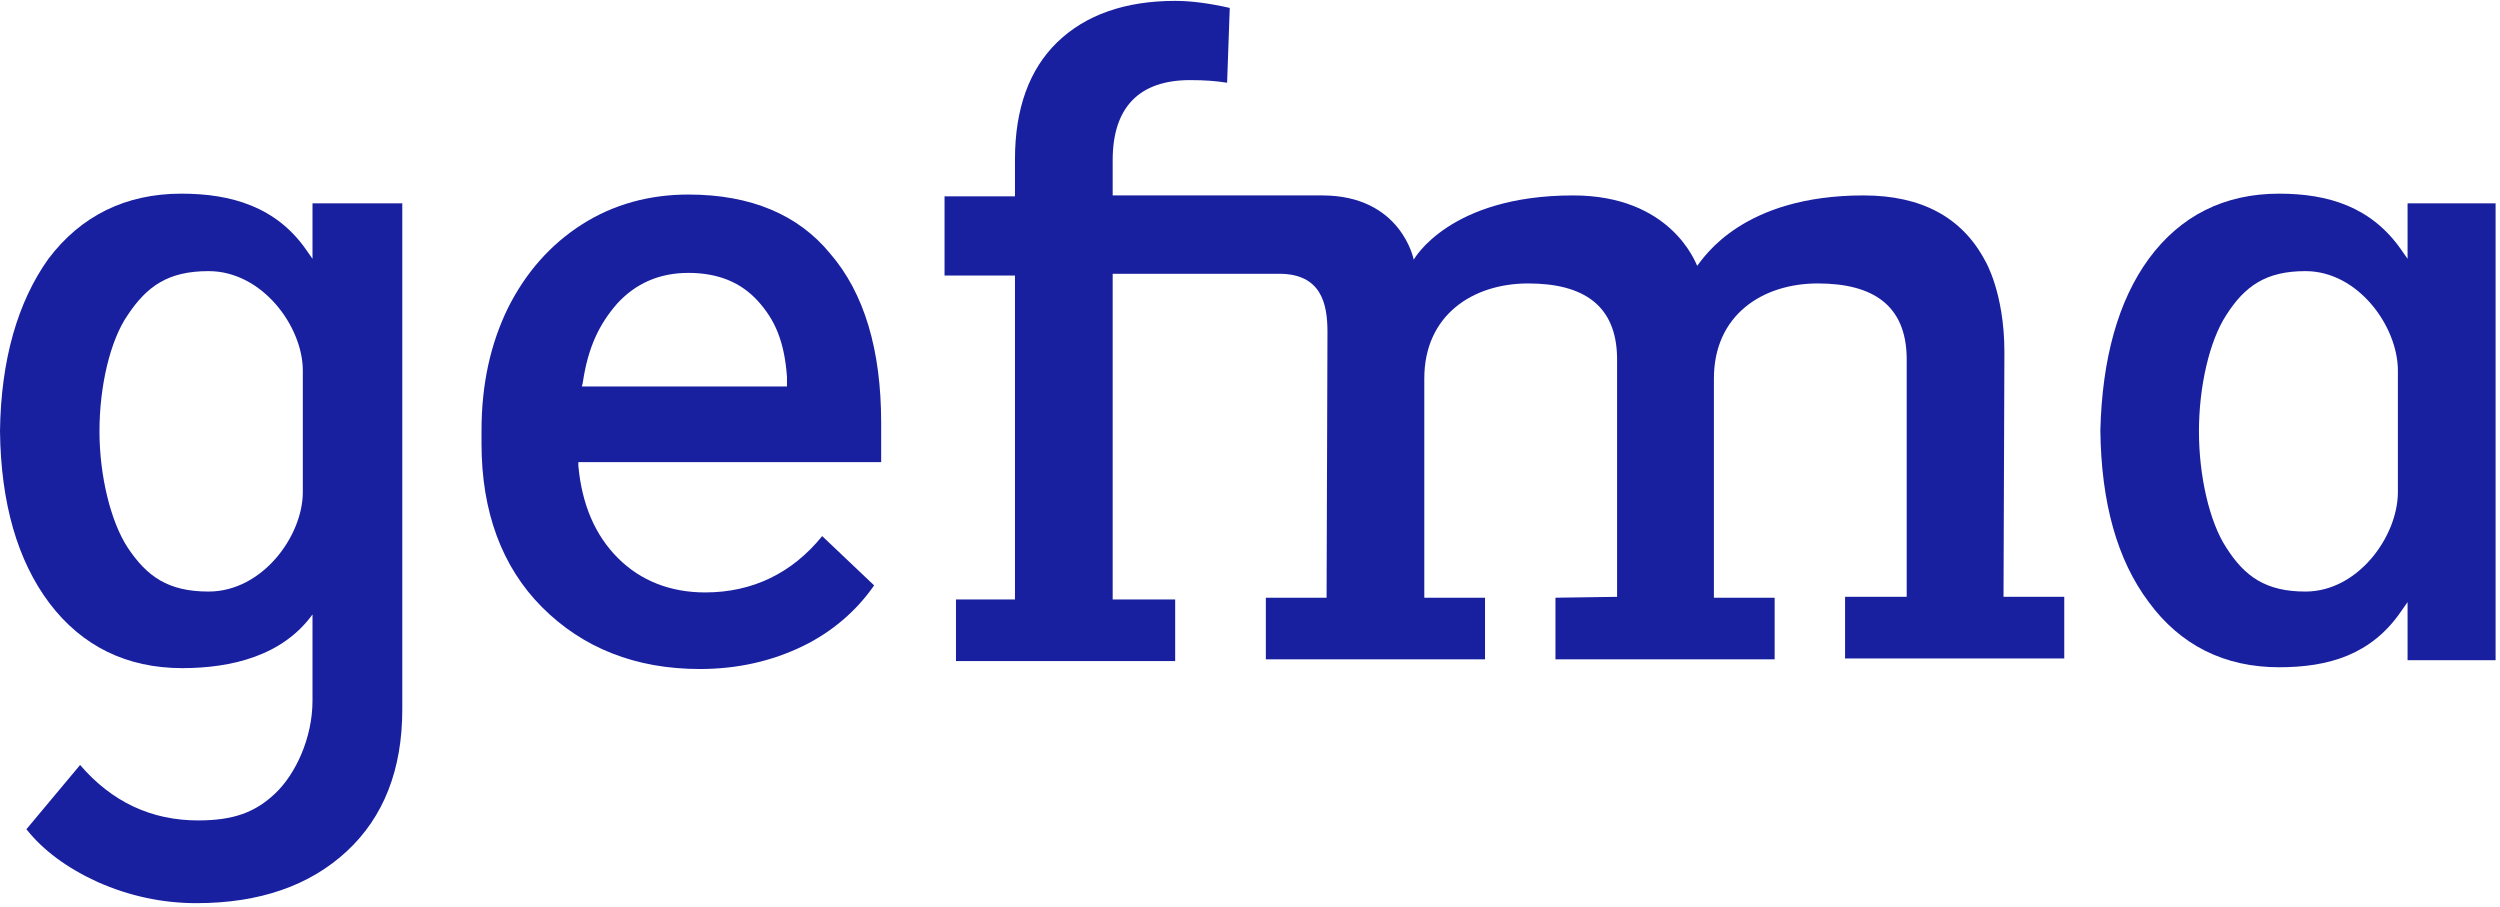
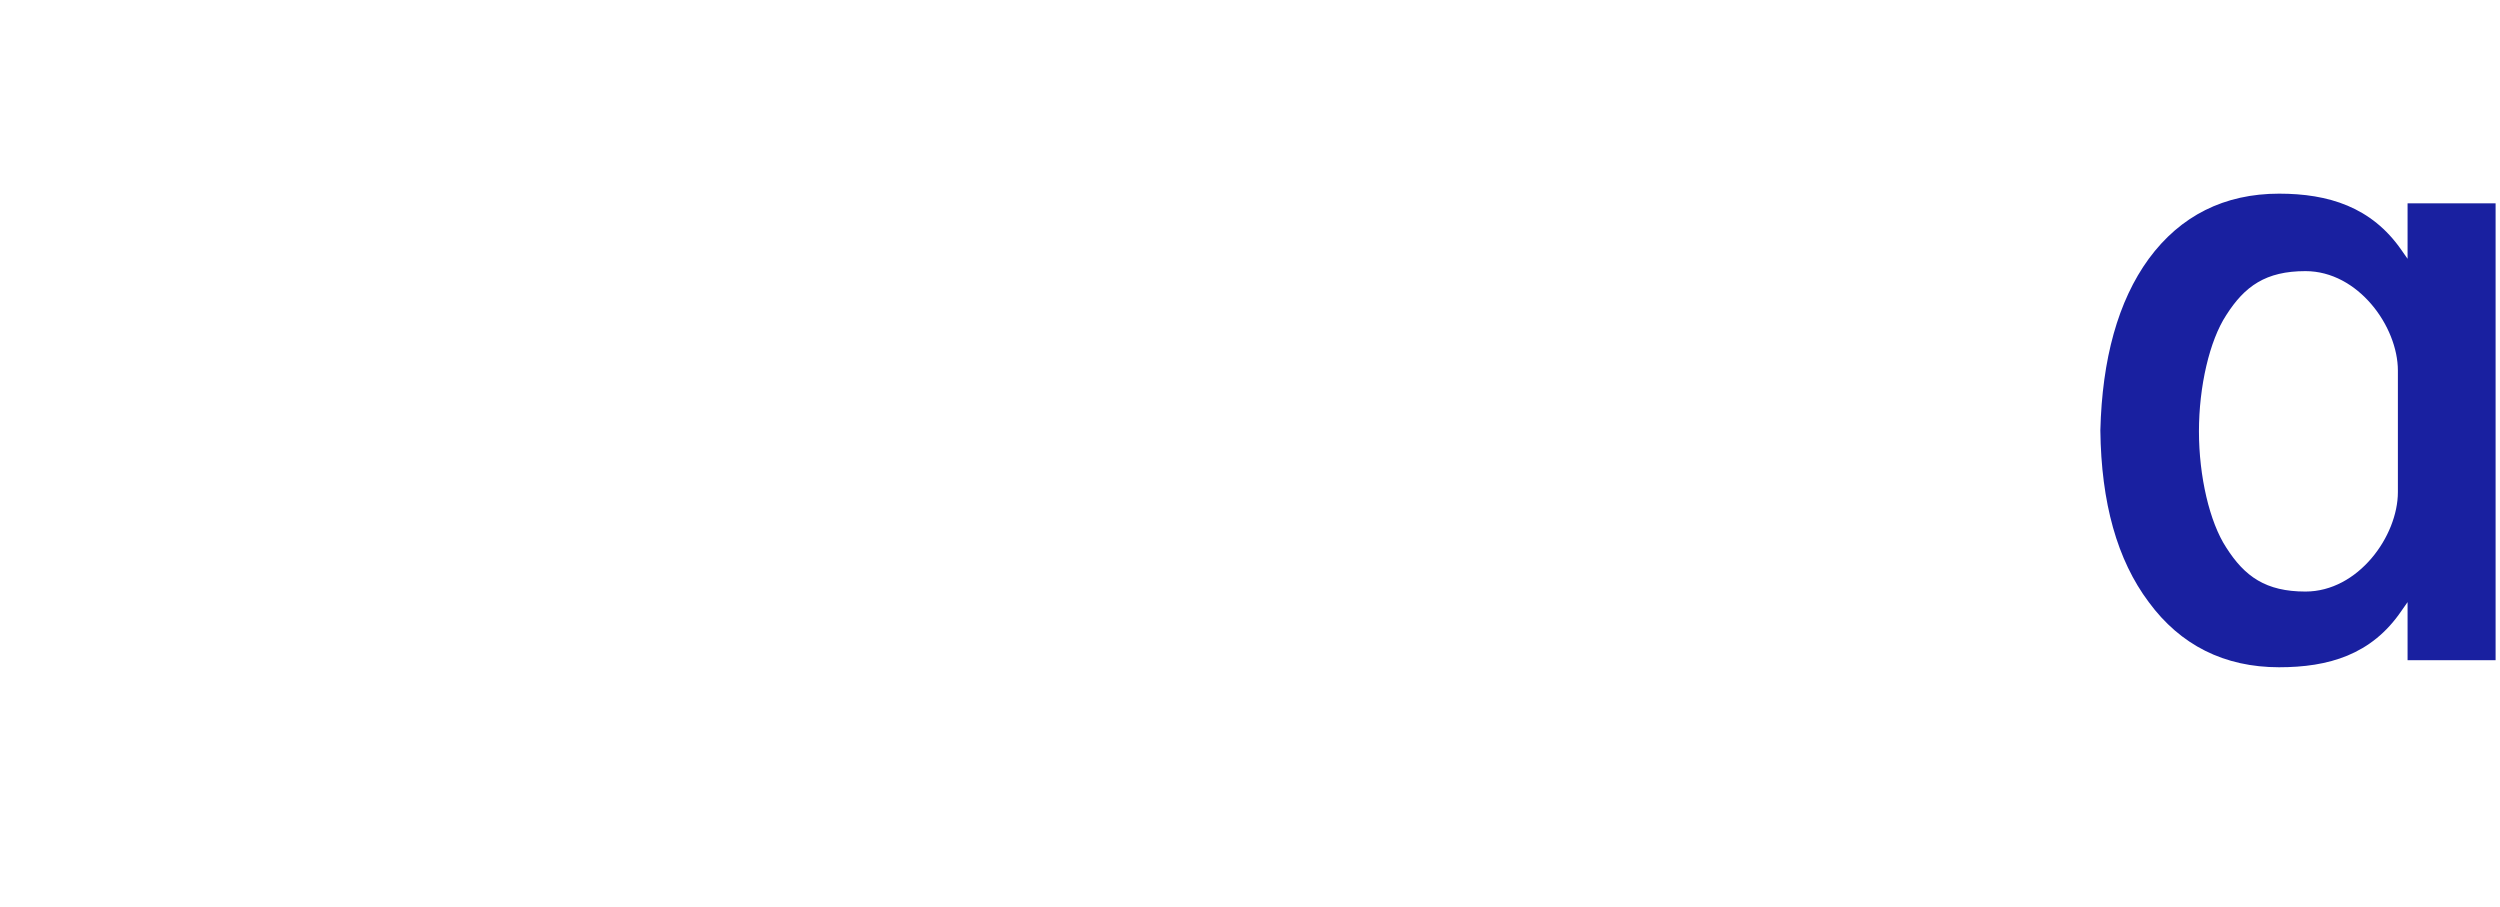
<svg xmlns="http://www.w3.org/2000/svg" width="284px" height="103px" viewBox="0 0 284 103" version="1.1">
  <title>gefma_Wortmarke_blau_25_32_160_RGB</title>
  <g id="Page-1" stroke="none" stroke-width="1" fill="none" fill-rule="evenodd">
    <g id="gefma_Wortmarke_blau_25_32_160_RGB" transform="translate(0, 0.1)" fill="#1920A0" fill-rule="nonzero">
-       <path d="M45.7,23 L35.5,23 L35.5,29.3 L34.8,28.3 C31.4,23.4 26.3,21.9 20.6,21.9 C14.3,21.9 9.2,24.4 5.5,29.3 C2,34.2 0.1,40.8 0,48.9 C0.1,57.1 2,63.6 5.6,68.4 C9.3,73.3 14.4,75.8 20.7,75.8 C26.3,75.8 32.1,74.4 35.5,69.7 L35.5,79.5 C35.5,83.7 33.6,87.8 31.3,90 C29,92.2 26.5,93.1 22.5,93.1 C17.2,93.1 12.7,91 9.1,86.8 L3,94.1 C4.9,96.5 7.6,98.5 11.1,100.1 C14.7,101.7 18.5,102.5 22.3,102.5 C29.5,102.5 35.2,100.5 39.4,96.6 C43.6,92.7 45.7,87.3 45.7,80.5 L45.7,62.9 L45.7,62.9 L45.7,48.9 L45.7,23 Z M34.4,55.8 C34.4,60.8 29.8,67.1 23.7,67.1 C19.1,67.1 16.7,65.4 14.5,62.1 C12.6,59.2 11.3,54 11.3,48.9 C11.3,43.8 12.5,38.6 14.5,35.7 C16.7,32.4 19.1,30.7 23.7,30.7 C29.8,30.7 34.4,37 34.4,42 L34.4,55.8 Z" id="Shape" />
      <path d="M273.5,23 L273.5,29.3 L272.8,28.3 C269.4,23.4 264.5,21.9 258.9,21.9 C252.7,21.9 247.7,24.4 244.1,29.3 C240.6,34.1 238.8,40.7 238.6,48.8 C238.7,57 240.5,63.5 244.1,68.3 C247.7,73.2 252.7,75.7 258.9,75.7 C264.5,75.7 269.4,74.3 272.8,69.3 L273.5,68.3 L273.5,74.9 L283.5,74.9 L283.5,48.9 L283.5,23 L273.5,23 Z M272.4,55.8 C272.4,60.8 267.9,67.1 261.9,67.1 C257.4,67.1 255,65.4 252.9,62.1 C251,59.2 249.8,54 249.8,48.9 C249.8,43.8 251,38.6 252.9,35.7 C255,32.4 257.4,30.7 261.9,30.7 C267.9,30.7 272.4,37 272.4,42 L272.4,55.8 Z" id="Shape" />
-       <path d="M78.2,22 C73.8,22 69.7,23.1 66.1,25.4 C62.5,27.7 59.7,30.9 57.7,34.9 C55.7,39 54.7,43.6 54.7,48.8 L54.7,50.3 C54.7,58 57,64.3 61.6,68.9 C66.2,73.5 72.2,75.9 79.5,75.9 C83.8,75.9 87.7,75 91.2,73.3 C94.5,71.7 97.3,69.3 99.3,66.4 L93.4,60.8 C90,65 85.5,67.2 80.1,67.2 C76.2,67.2 72.8,65.9 70.2,63.3 C67.6,60.7 66.1,57.2 65.7,52.8 L65.7,52.4 L100.1,52.4 L100.1,47.9 C100.1,39.7 98.2,33.2 94.3,28.7 C90.7,24.3 85.3,22 78.2,22 Z M89.4,43.8 L66.1,43.8 L66.2,43.4 C66.8,39.3 68.1,36.7 70.1,34.4 C72.2,32.1 74.9,30.9 78.2,30.9 C81.6,30.9 84.2,32 86.1,34.1 C88,36.2 89.1,38.6 89.4,42.7 L89.4,43.8 L89.4,43.8 Z" id="Shape" />
-       <path d="M227.7,39.9 C227.7,33.1 225.5,29.5 225.5,29.5 C222.9,24.6 218.3,22.1 211.7,22.1 C198,22.1 193.6,29.1 192.8,30.1 C192.6,29.7 189.8,22.1 178.7,22.1 C164.6,22.1 160.6,29.4 160.6,29.4 C160.6,29.4 159.2,22.1 150.2,22.1 L126.4,22.1 L126.4,18.1 C126.4,12.1 129.4,9 135.2,9 C136.8,9 138.2,9.1 139.4,9.3 L139.7,0.8 C137.5,0.3 135.4,0 133.5,0 C127.8,0 123.3,1.6 120.1,4.7 C116.9,7.8 115.3,12.3 115.3,18 L115.3,22.2 L107.3,22.2 L107.3,31.2 L115.3,31.2 L115.3,68 L108.6,68 L108.6,75 L133.5,75 L133.5,68 L126.4,68 L126.4,31 L145.3,31 C150.1,31 150.8,34.4 150.8,37.6 L150.7,67.8 L143.8,67.8 L143.8,74.8 L168.7,74.8 L168.7,67.8 L161.8,67.8 C161.8,67.8 161.8,49.4 161.8,42.9 C161.8,35.7 167.3,32.1 173.6,32.1 C179.9,32.1 183.6,34.6 183.7,40.5 L183.7,67.7 L176.7,67.8 L176.7,74.8 L201.6,74.8 L201.6,67.8 L194.7,67.8 C194.7,67.8 194.7,47.6 194.7,42.9 C194.7,35.7 200.2,32.1 206.5,32.1 C212.8,32.1 216.5,34.6 216.6,40.5 L216.6,67.7 L209.6,67.7 L209.6,74.7 L234.5,74.7 L234.5,67.7 L227.6,67.7 L227.7,39.9 Z" id="Path" />
    </g>
  </g>
</svg>